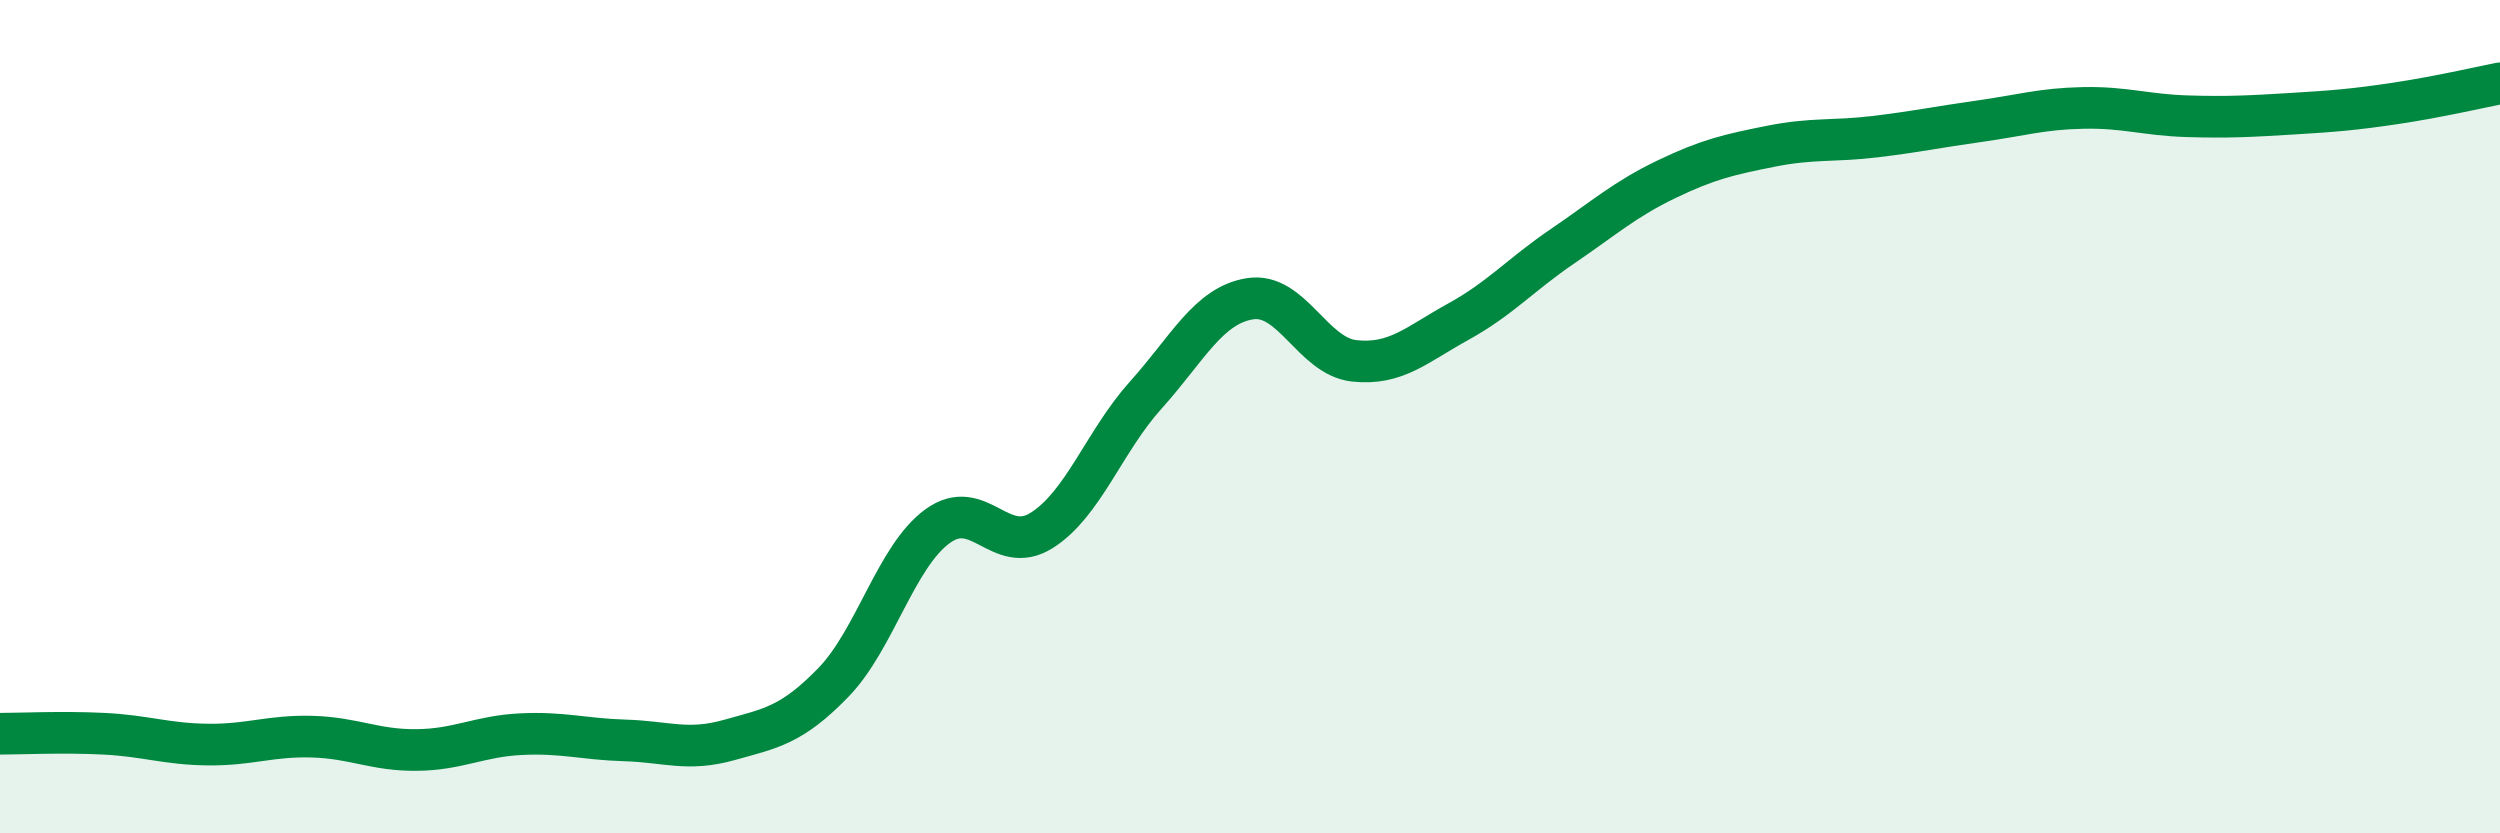
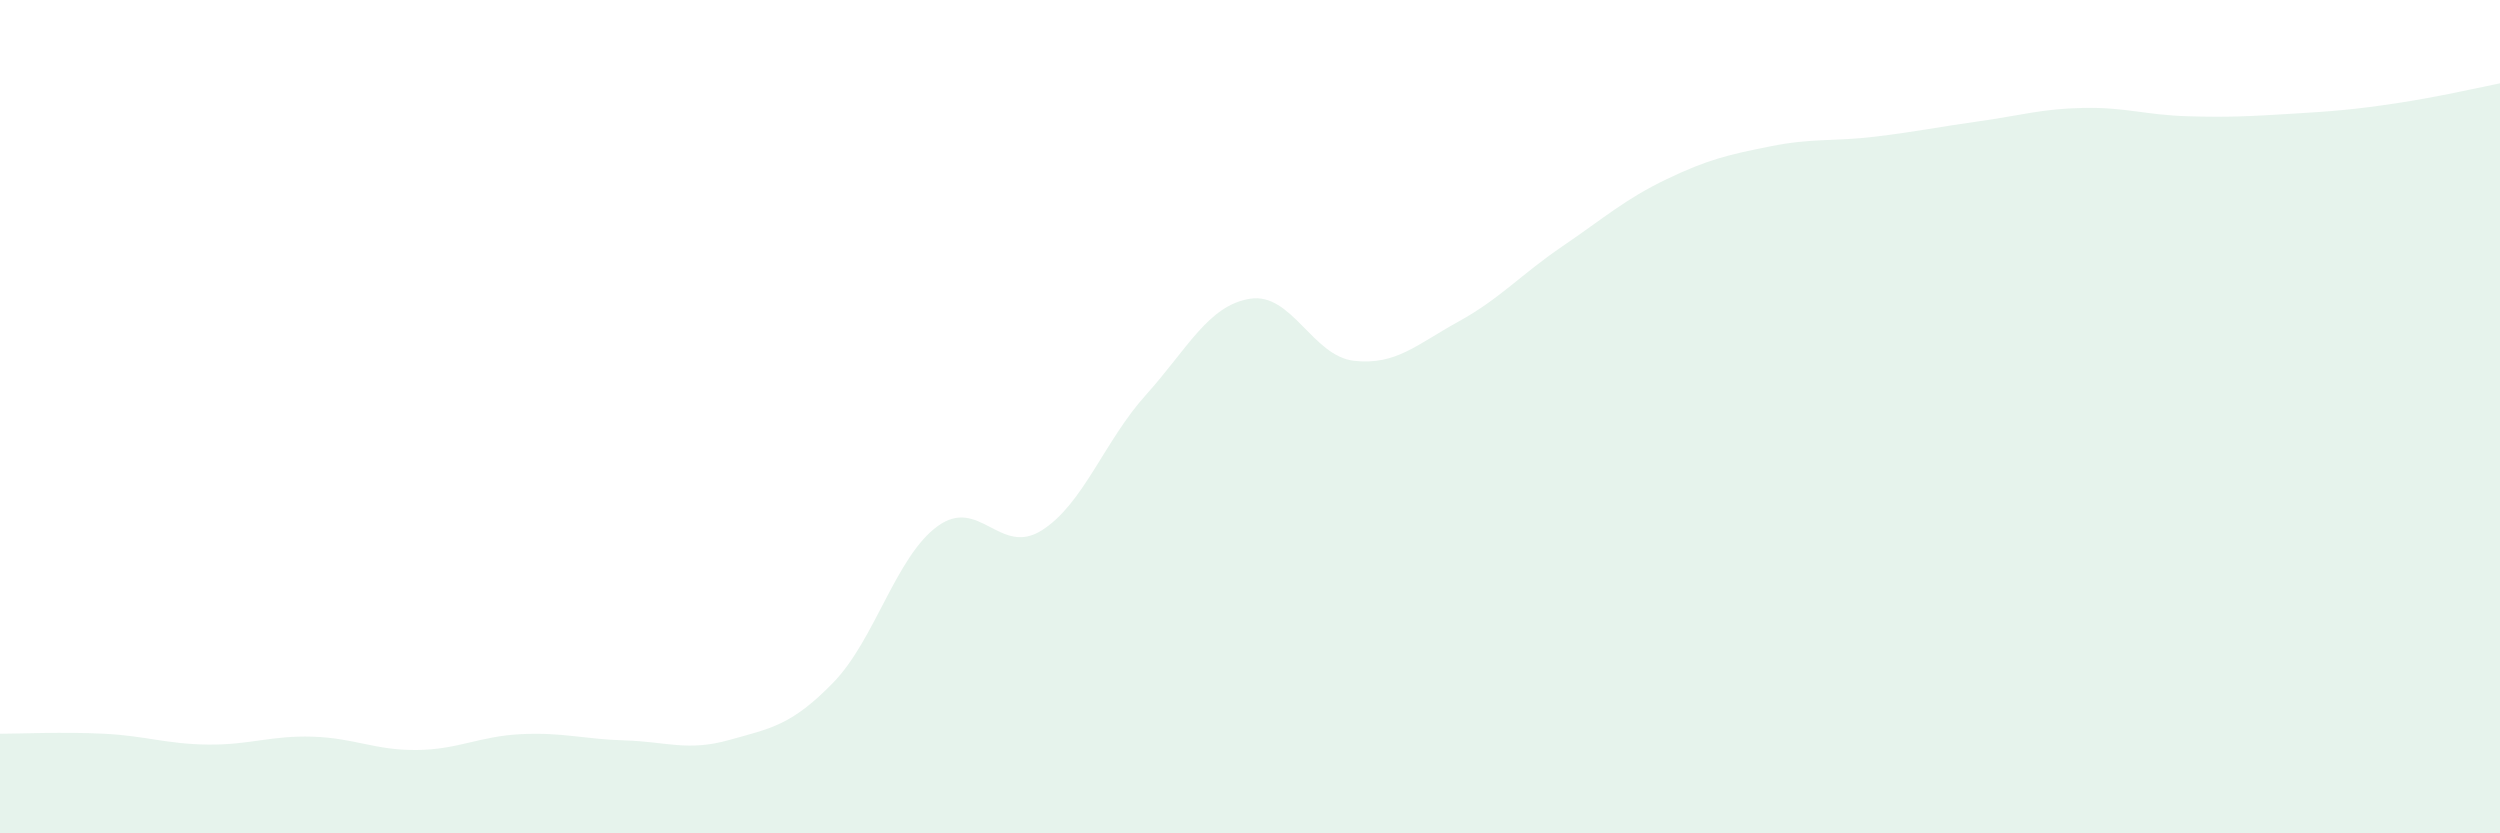
<svg xmlns="http://www.w3.org/2000/svg" width="60" height="20" viewBox="0 0 60 20">
  <path d="M 0,17.61 C 0.5,17.61 1.5,17.56 2.5,17.61 C 3.5,17.66 4,17.86 5,17.87 C 6,17.88 6.5,17.65 7.5,17.68 C 8.5,17.71 9,18.01 10,18 C 11,17.99 11.5,17.67 12.5,17.62 C 13.5,17.57 14,17.74 15,17.77 C 16,17.8 16.5,18.04 17.5,17.76 C 18.5,17.48 19,17.41 20,16.38 C 21,15.35 21.5,13.36 22.5,12.63 C 23.5,11.9 24,13.36 25,12.73 C 26,12.1 26.5,10.59 27.5,9.48 C 28.5,8.37 29,7.33 30,7.17 C 31,7.01 31.5,8.55 32.5,8.66 C 33.5,8.77 34,8.27 35,7.72 C 36,7.17 36.5,6.59 37.5,5.91 C 38.5,5.23 39,4.78 40,4.3 C 41,3.82 41.5,3.71 42.5,3.51 C 43.5,3.31 44,3.4 45,3.28 C 46,3.16 46.5,3.05 47.5,2.91 C 48.5,2.77 49,2.61 50,2.59 C 51,2.57 51.5,2.76 52.5,2.79 C 53.5,2.82 54,2.79 55,2.73 C 56,2.67 56.5,2.63 57.5,2.48 C 58.5,2.33 59.5,2.1 60,2L60 20L0 20Z" fill="#008740" opacity="0.1" stroke-linecap="round" stroke-linejoin="round" />
-   <path d="M 0,17.61 C 0.5,17.61 1.5,17.56 2.5,17.61 C 3.5,17.66 4,17.86 5,17.87 C 6,17.88 6.5,17.65 7.5,17.68 C 8.5,17.71 9,18.01 10,18 C 11,17.99 11.5,17.67 12.5,17.62 C 13.5,17.57 14,17.74 15,17.77 C 16,17.8 16.5,18.04 17.5,17.76 C 18.5,17.48 19,17.41 20,16.38 C 21,15.35 21.5,13.36 22.5,12.63 C 23.5,11.9 24,13.36 25,12.73 C 26,12.1 26.5,10.59 27.5,9.48 C 28.5,8.37 29,7.33 30,7.17 C 31,7.01 31.5,8.55 32.5,8.66 C 33.5,8.77 34,8.27 35,7.72 C 36,7.17 36.5,6.59 37.5,5.91 C 38.5,5.23 39,4.78 40,4.3 C 41,3.82 41.5,3.71 42.5,3.51 C 43.5,3.31 44,3.4 45,3.28 C 46,3.16 46.5,3.05 47.5,2.91 C 48.5,2.77 49,2.61 50,2.59 C 51,2.57 51.5,2.76 52.5,2.79 C 53.5,2.82 54,2.79 55,2.73 C 56,2.67 56.5,2.63 57.5,2.48 C 58.5,2.33 59.5,2.1 60,2" stroke="#008740" stroke-width="1" fill="none" stroke-linecap="round" stroke-linejoin="round" />
</svg>